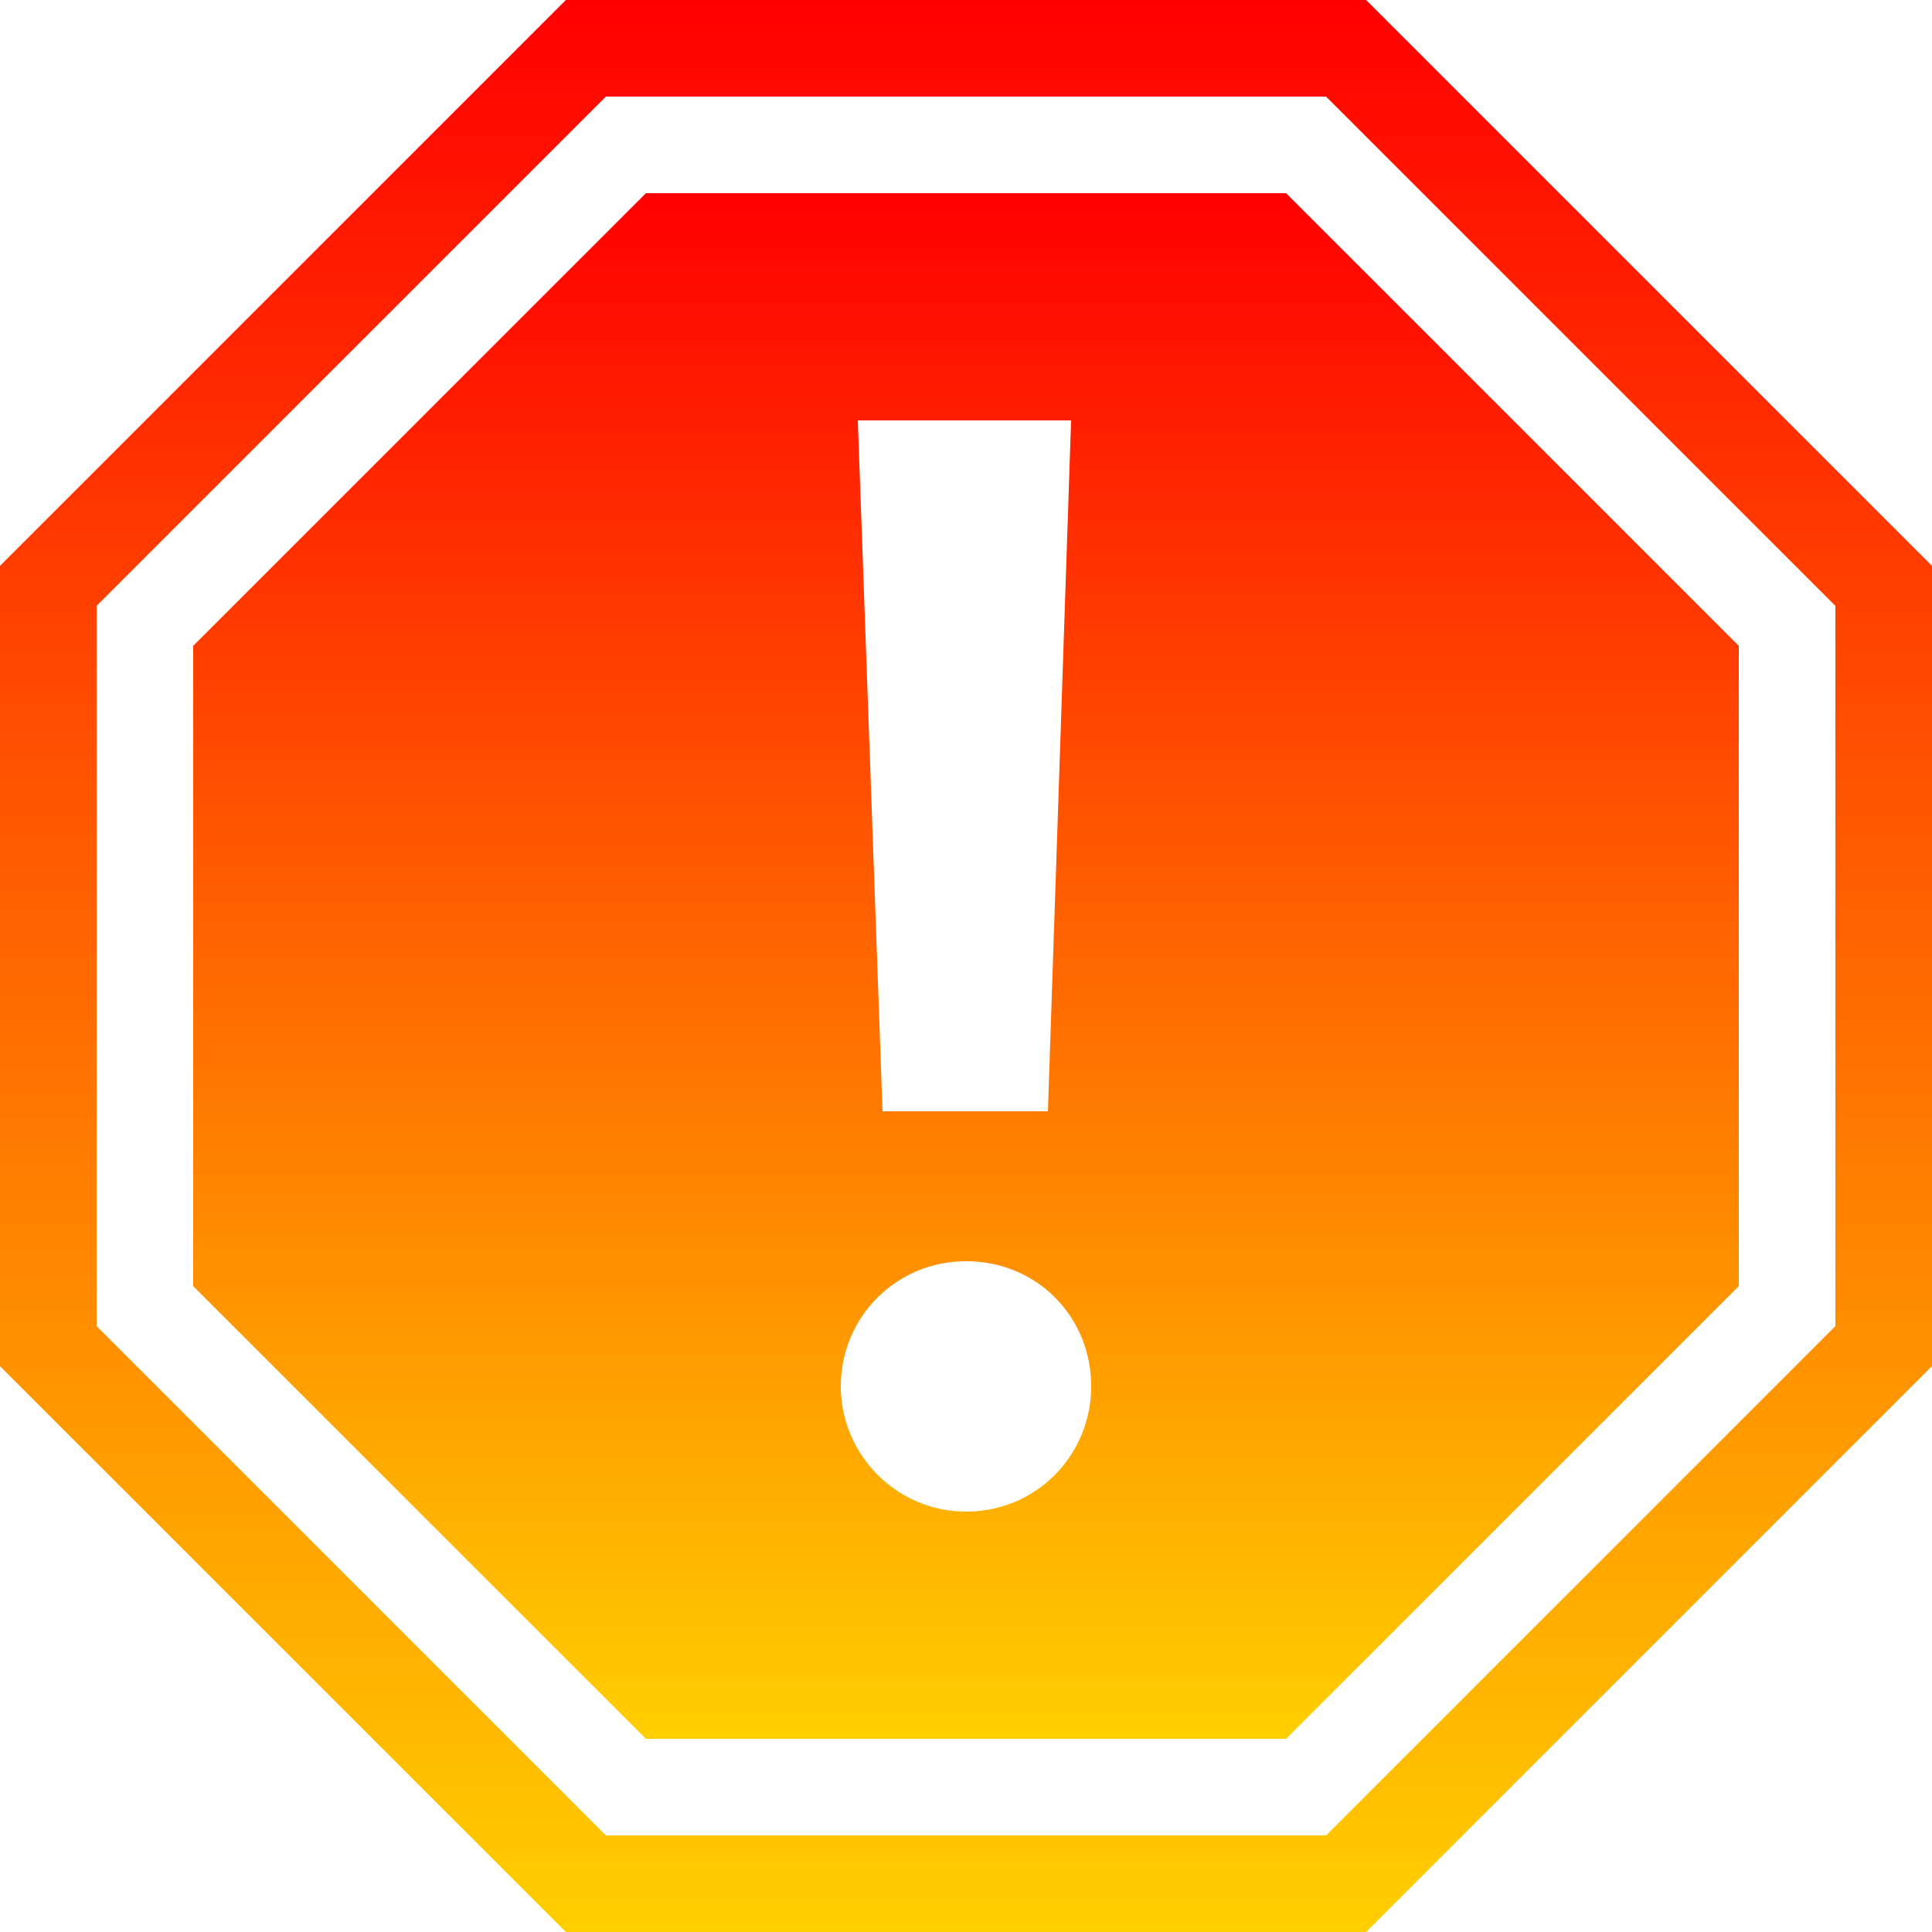
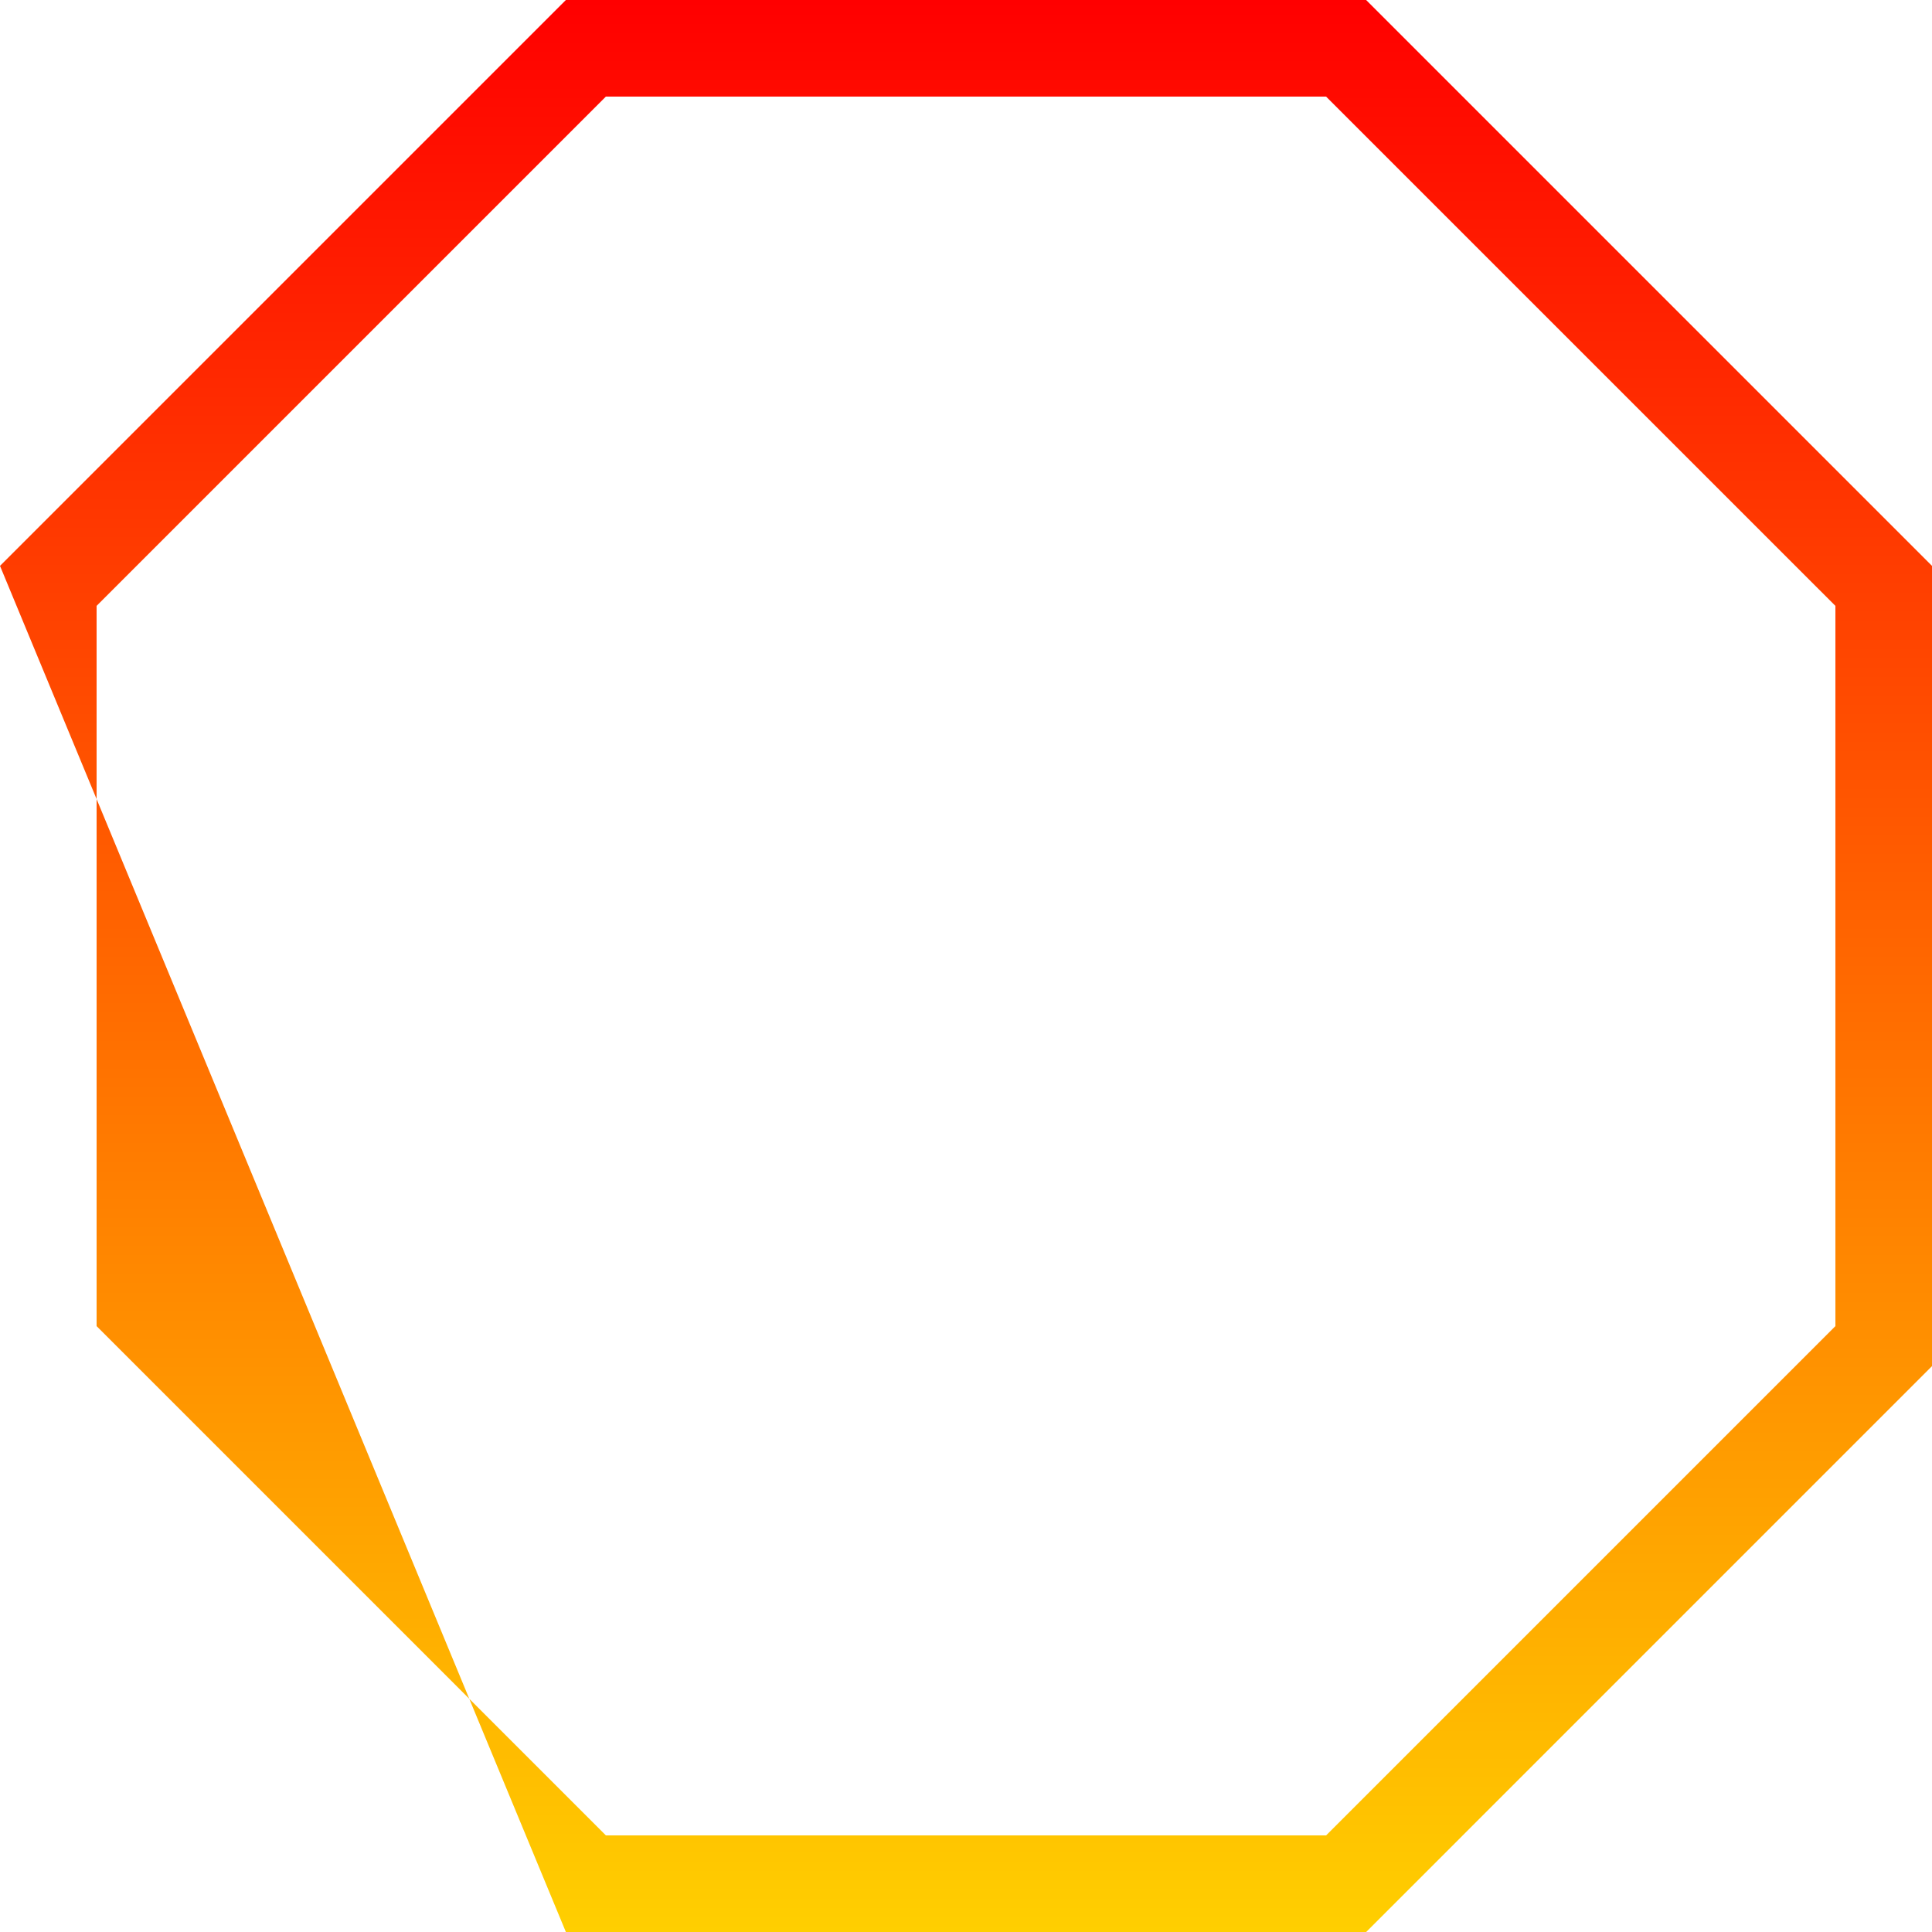
<svg xmlns="http://www.w3.org/2000/svg" version="1.1" id="Layer_1" x="0px" y="0px" viewBox="0 0 40 40" enable-background="new 0 0 40 40" xml:space="preserve">
  <g>
    <linearGradient id="SVGID_1_" gradientUnits="userSpaceOnUse" x1="20" y1="4" x2="20" y2="36">
      <stop offset="0" style="stop-color:#FF0000" />
      <stop offset="1" style="stop-color:#FFCF00" />
    </linearGradient>
-     <path fill="url(#SVGID_1_)" d="M13.373,4L4,13.372v13.256L13.373,36h13.255L36,26.628V13.372L26.627,4H13.373z M22.176,8.704   l-0.48,14.304h-3.424L17.76,8.704H22.176z M20,31.296c-1.44,0-2.592-1.184-2.592-2.592c0-1.44,1.152-2.592,2.592-2.592   c1.472,0,2.592,1.152,2.592,2.592C22.592,30.112,21.472,31.296,20,31.296z" />
    <linearGradient id="SVGID_2_" gradientUnits="userSpaceOnUse" x1="20" y1="-3.728928e-10" x2="20" y2="40">
      <stop offset="0" style="stop-color:#FF0000" />
      <stop offset="1" style="stop-color:#FFCF00" />
    </linearGradient>
-     <path fill="url(#SVGID_2_)" d="M28.284,0H11.716L0,11.716v16.569L11.716,40h16.569L40,28.284V11.716L28.284,0z M38,27.456   L27.456,38H12.544L2,27.456V12.544L12.544,2h14.911L38,12.544V27.456z" />
+     <path fill="url(#SVGID_2_)" d="M28.284,0H11.716L0,11.716L11.716,40h16.569L40,28.284V11.716L28.284,0z M38,27.456   L27.456,38H12.544L2,27.456V12.544L12.544,2h14.911L38,12.544V27.456z" />
  </g>
</svg>